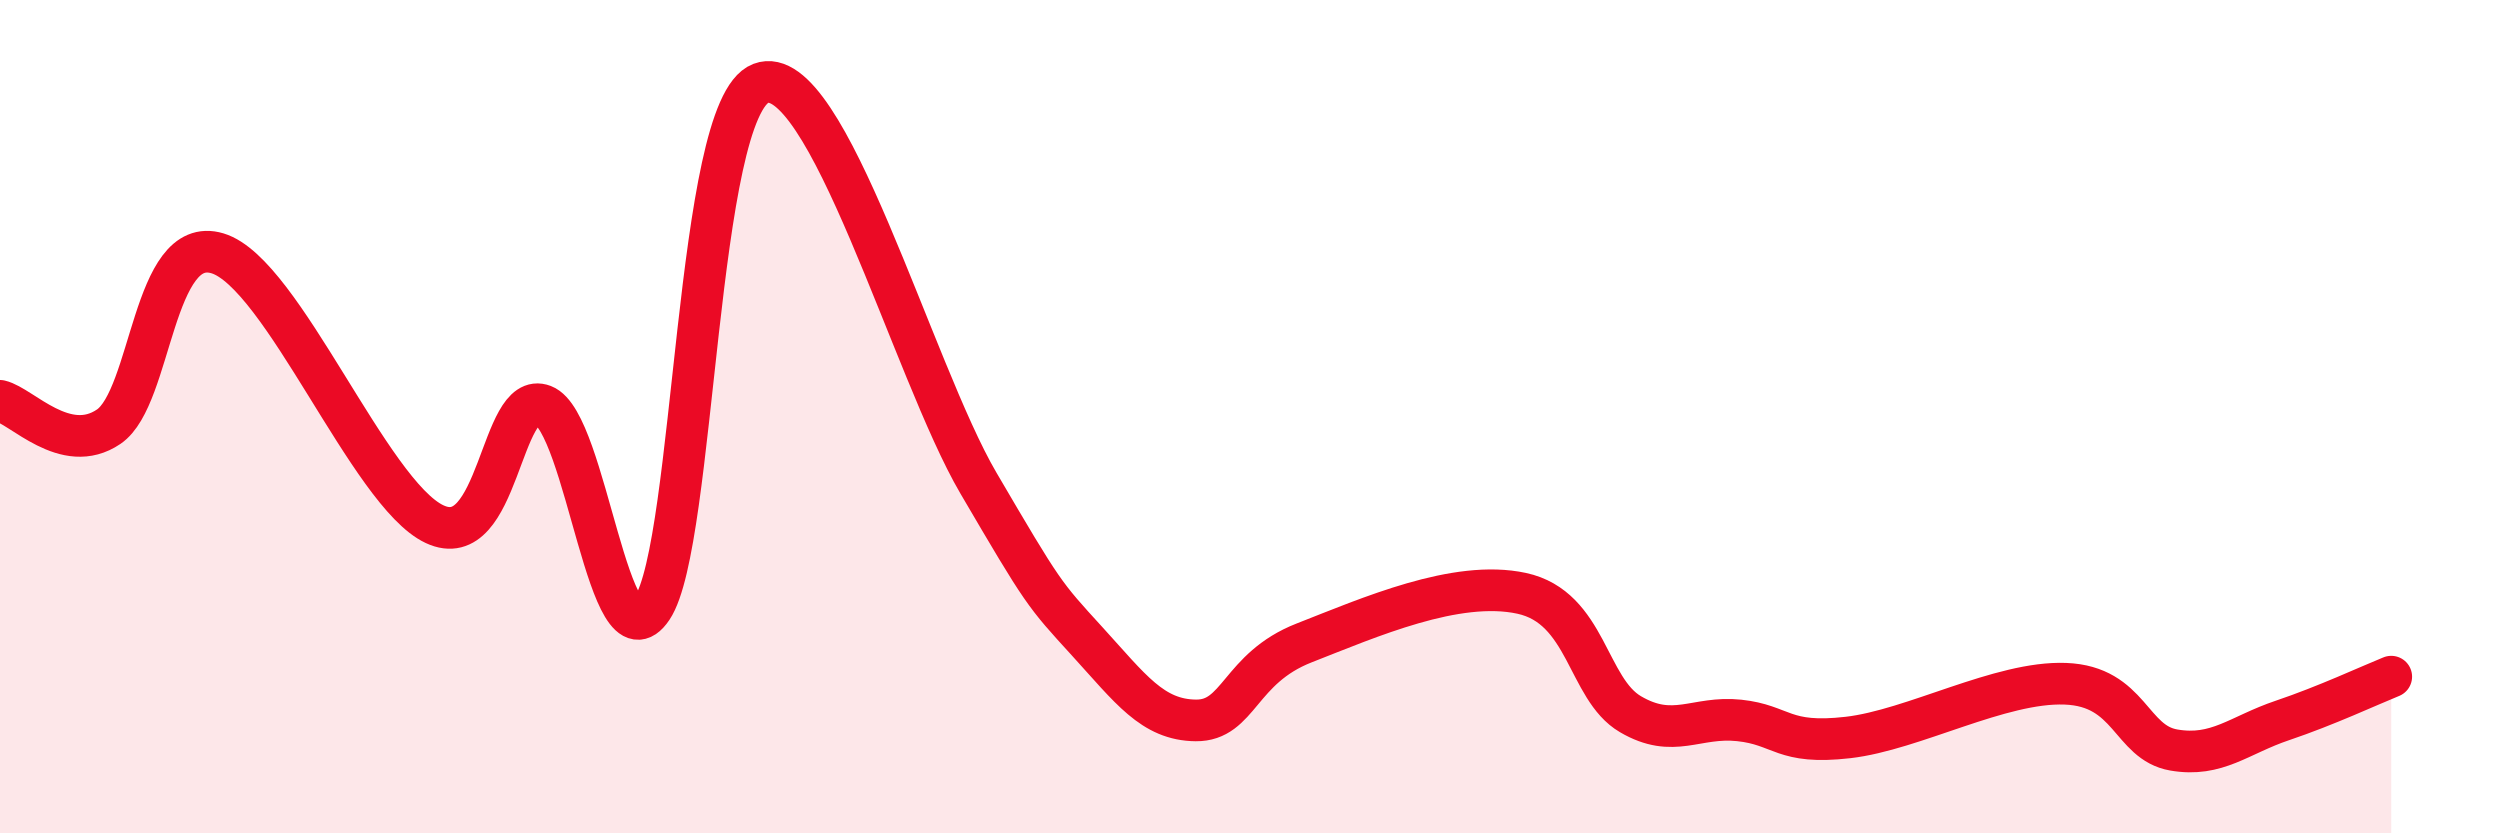
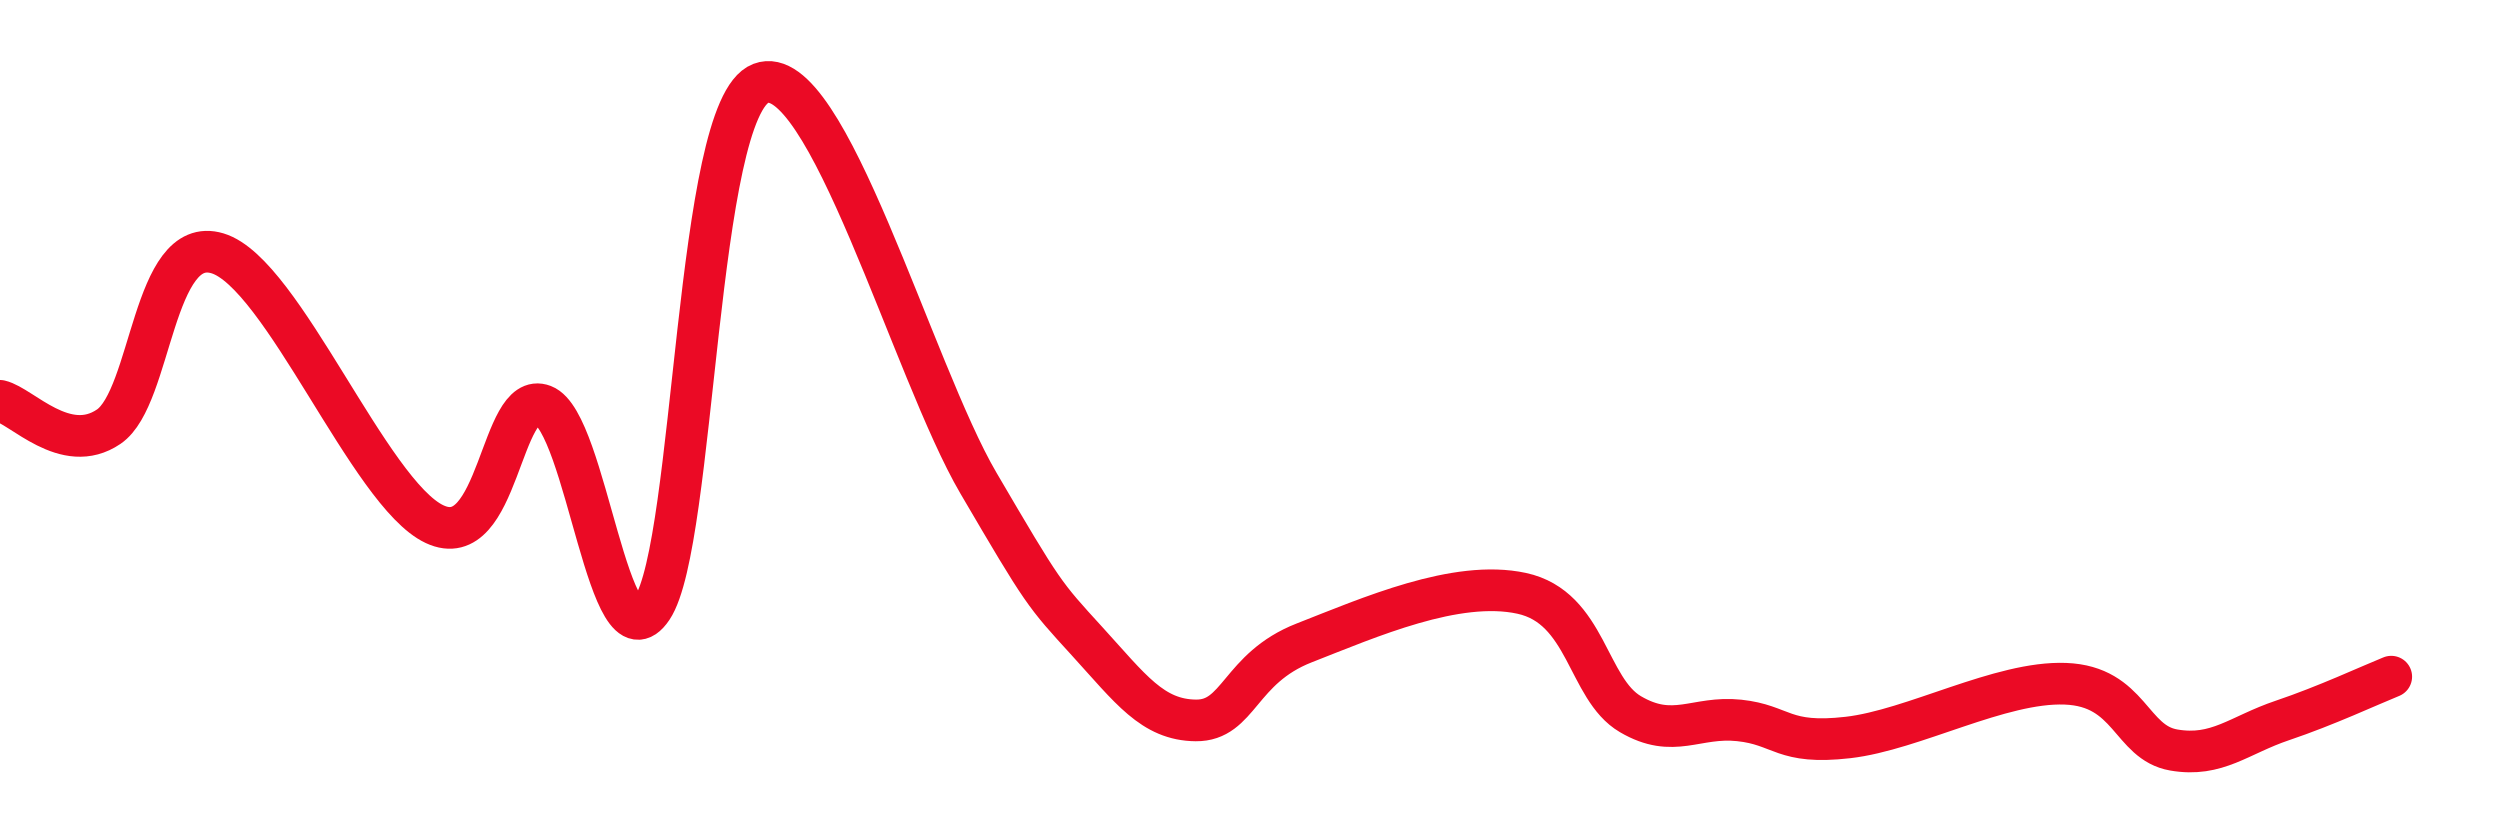
<svg xmlns="http://www.w3.org/2000/svg" width="60" height="20" viewBox="0 0 60 20">
-   <path d="M 0,9.62 C 0.52,9.74 1.57,10.95 2.61,10.24 C 3.65,9.53 3.66,5.61 5.22,6.08 C 6.78,6.55 8.87,11.85 10.43,12.58 C 11.99,13.31 12,9.33 13.04,9.73 C 14.08,10.13 14.61,16.15 15.65,14.6 C 16.69,13.05 16.69,2.6 18.26,2 C 19.83,1.4 21.91,8.91 23.48,11.59 C 25.05,14.27 25.05,14.25 26.09,15.39 C 27.13,16.53 27.66,17.28 28.7,17.29 C 29.74,17.3 29.74,16.04 31.3,15.43 C 32.86,14.82 34.95,13.9 36.52,14.24 C 38.09,14.58 38.09,16.53 39.13,17.14 C 40.17,17.75 40.7,17.18 41.74,17.29 C 42.78,17.4 42.78,17.88 44.35,17.7 C 45.92,17.52 48.01,16.35 49.57,16.41 C 51.13,16.47 51.13,17.82 52.17,18 C 53.21,18.18 53.74,17.64 54.78,17.29 C 55.82,16.94 56.87,16.45 57.39,16.24L57.39 20L0 20Z" fill="#EB0A25" opacity="0.1" stroke-linecap="round" stroke-linejoin="round" />
  <path d="M 0,9.62 C 0.52,9.74 1.57,10.95 2.61,10.24 C 3.65,9.53 3.66,5.61 5.22,6.08 C 6.78,6.55 8.87,11.85 10.43,12.58 C 11.99,13.31 12,9.33 13.04,9.73 C 14.08,10.13 14.61,16.15 15.65,14.6 C 16.69,13.05 16.69,2.6 18.26,2 C 19.83,1.4 21.91,8.91 23.48,11.59 C 25.05,14.27 25.05,14.25 26.09,15.39 C 27.13,16.53 27.66,17.28 28.7,17.29 C 29.74,17.3 29.74,16.04 31.3,15.43 C 32.86,14.82 34.95,13.9 36.52,14.24 C 38.09,14.58 38.09,16.53 39.13,17.14 C 40.17,17.75 40.7,17.18 41.74,17.29 C 42.78,17.4 42.78,17.88 44.35,17.7 C 45.92,17.52 48.01,16.35 49.57,16.41 C 51.13,16.47 51.13,17.82 52.17,18 C 53.21,18.18 53.74,17.64 54.78,17.29 C 55.82,16.94 56.87,16.45 57.39,16.24" stroke="#EB0A25" stroke-width="1" fill="none" stroke-linecap="round" stroke-linejoin="round" />
</svg>